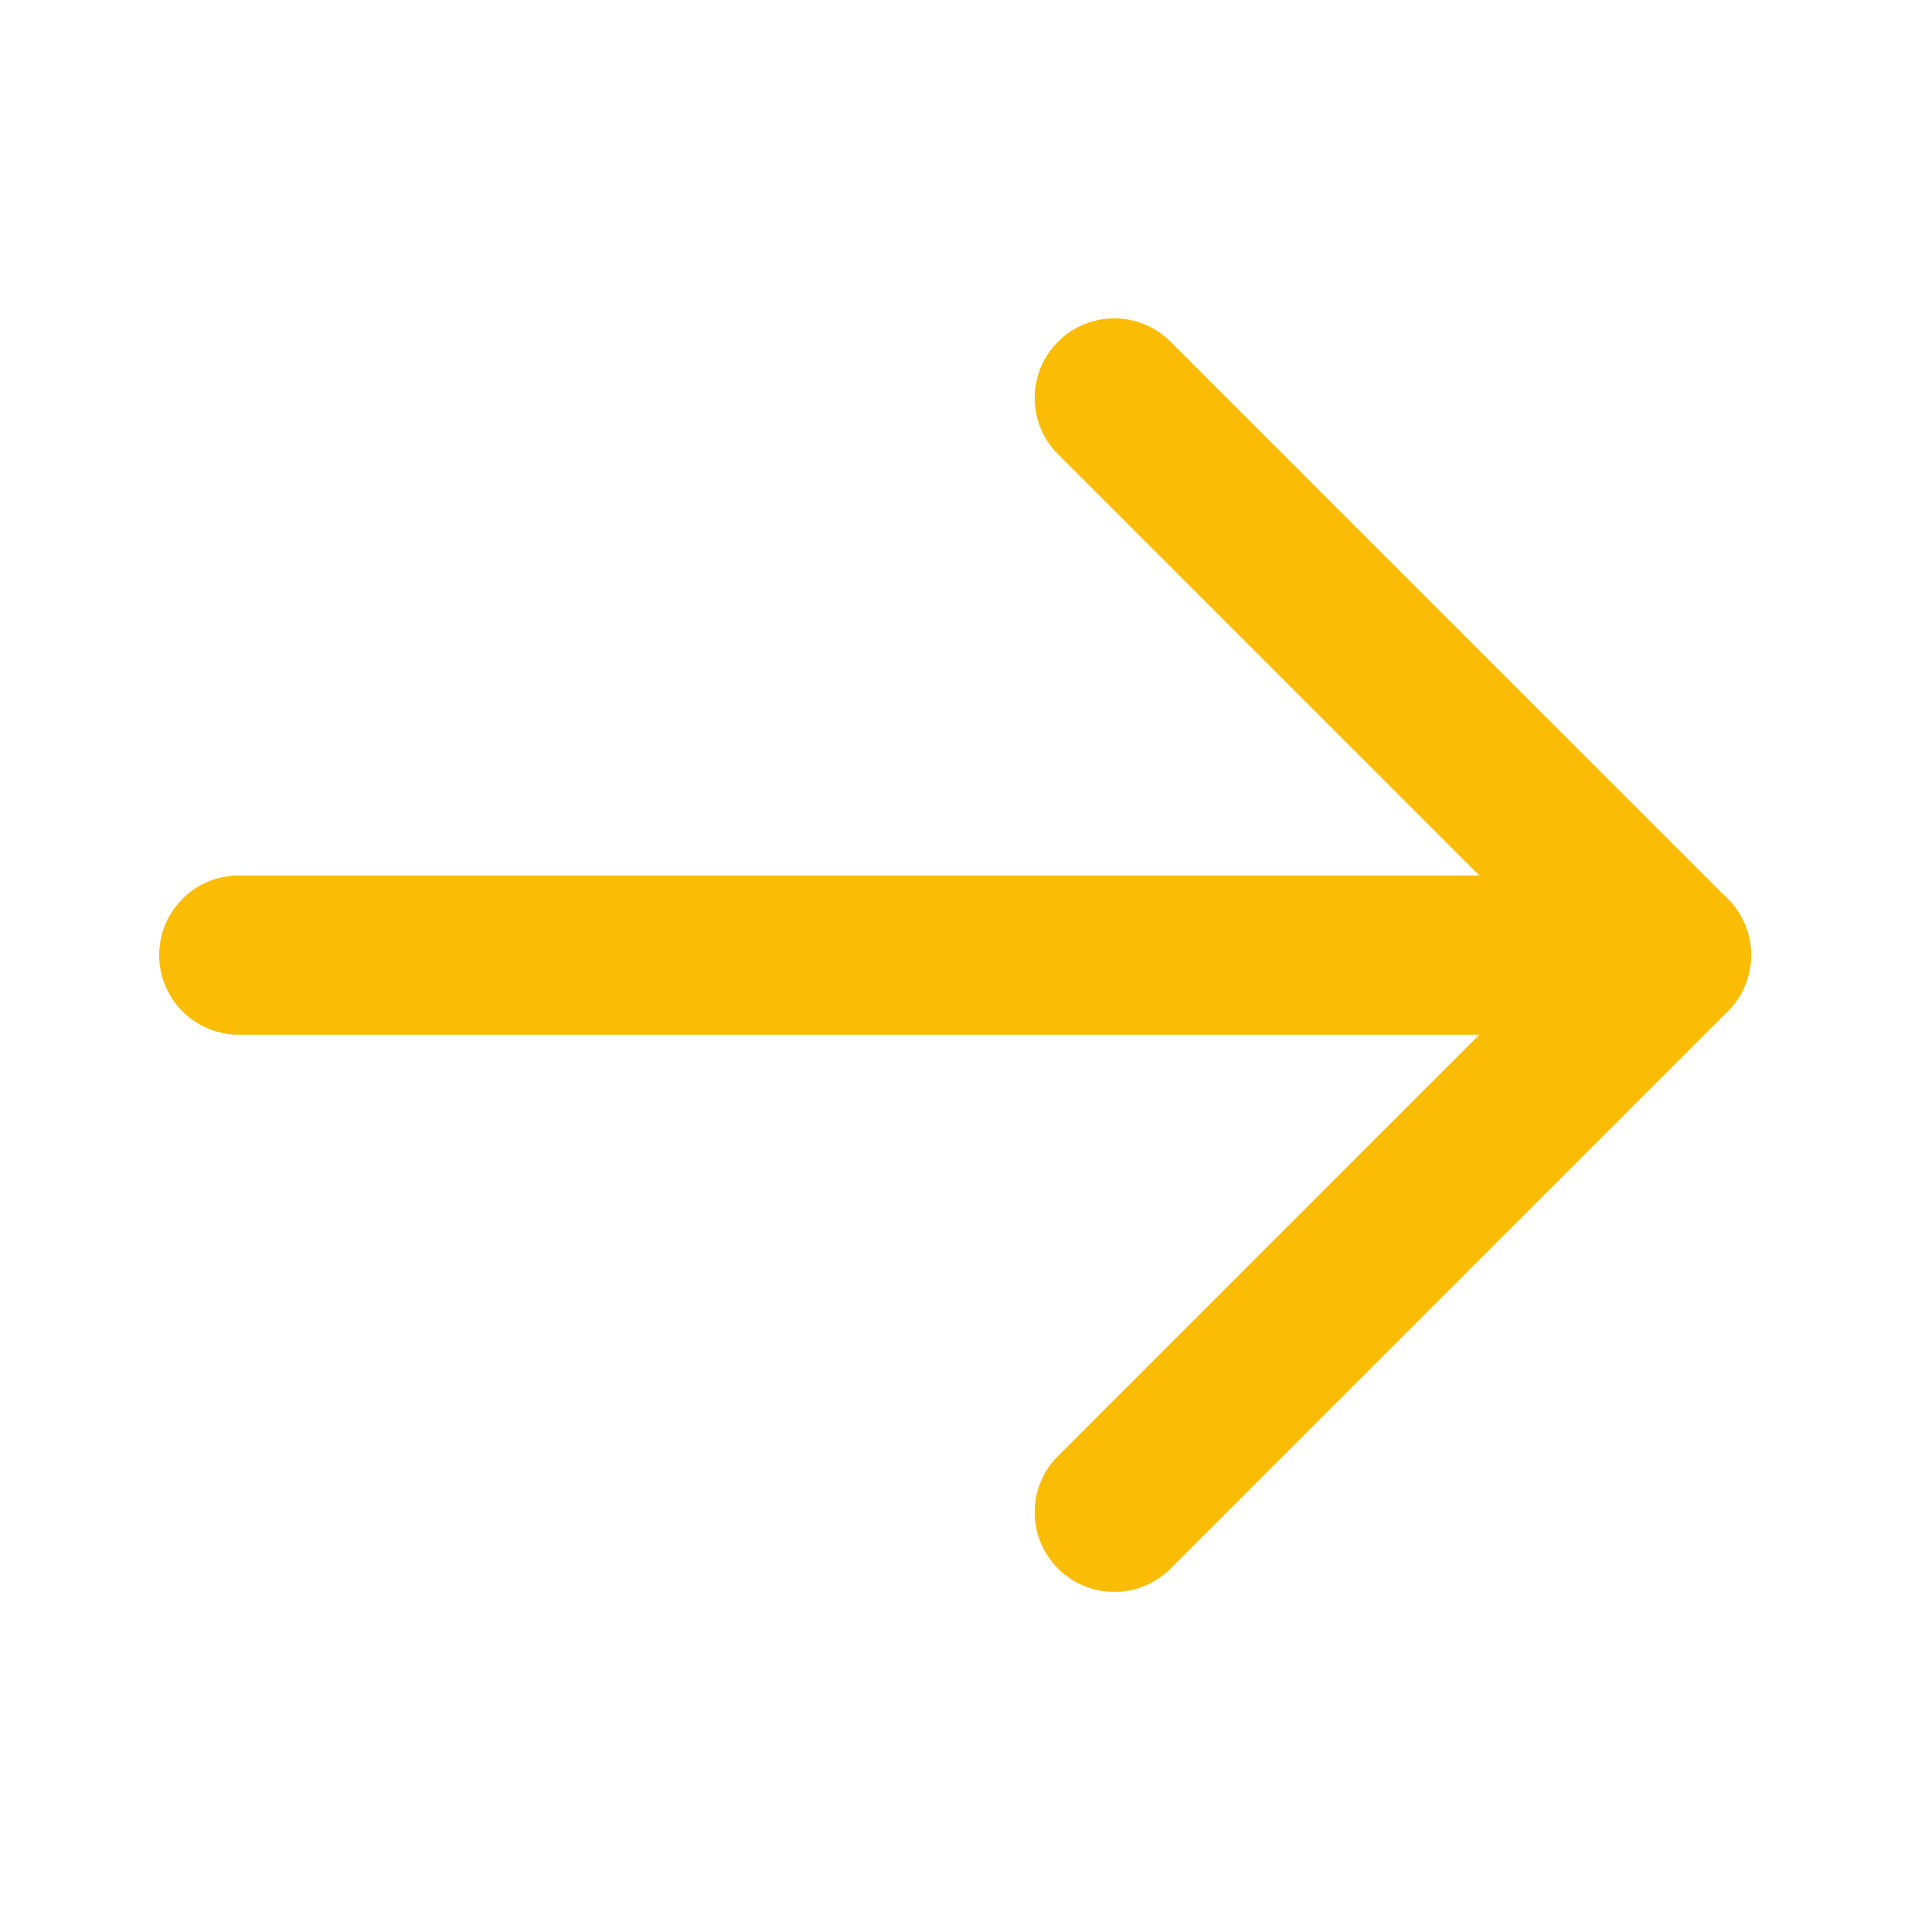
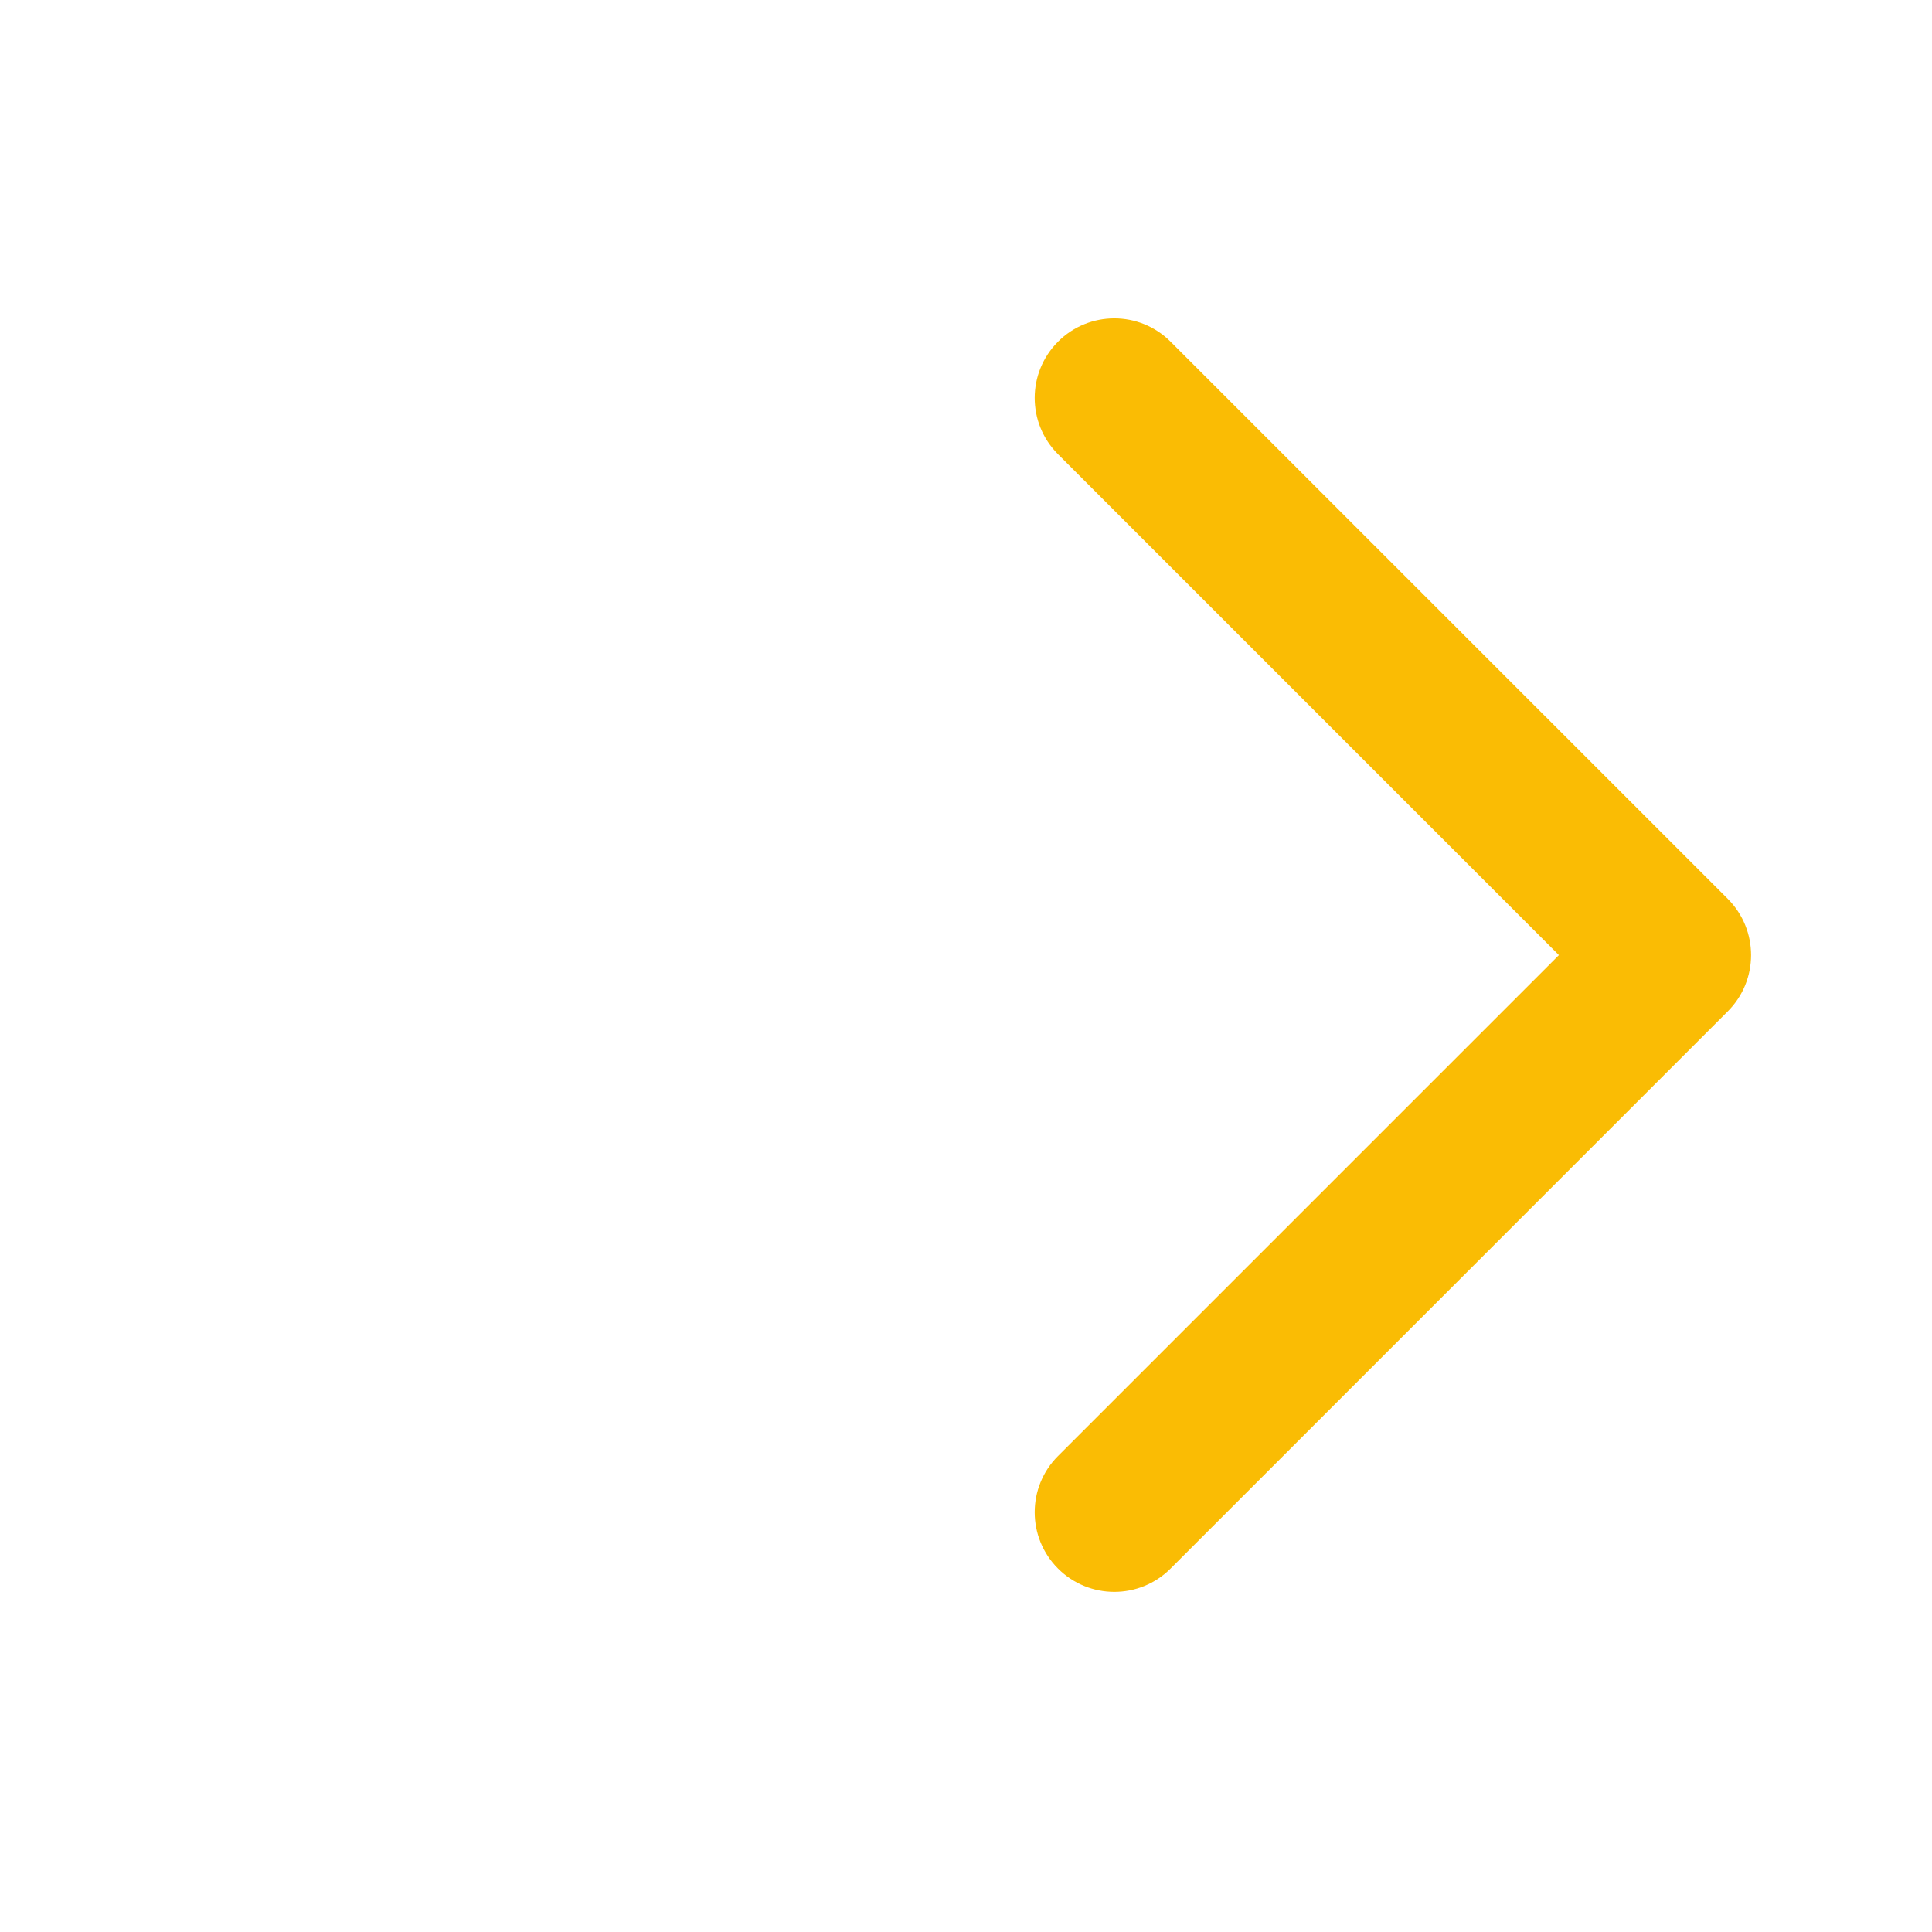
<svg xmlns="http://www.w3.org/2000/svg" width="43" height="43" viewBox="0 0 43 43" fill="none">
-   <path fill-rule="evenodd" clip-rule="evenodd" d="M38.973 21.258C38.973 22.236 38.179 23.029 37.201 23.029L5.314 23.029C4.336 23.029 3.543 22.236 3.543 21.258C3.543 20.279 4.336 19.486 5.314 19.486L37.201 19.486C38.179 19.486 38.973 20.279 38.973 21.258Z" fill="#FABC04" />
  <path fill-rule="evenodd" clip-rule="evenodd" d="M38.454 20.005C39.146 20.697 39.146 21.819 38.454 22.51L26.053 34.911C25.362 35.603 24.24 35.603 23.548 34.911C22.856 34.219 22.856 33.097 23.548 32.406L34.696 21.258L23.548 10.11C22.856 9.418 22.856 8.297 23.548 7.605C24.24 6.913 25.362 6.913 26.053 7.605L38.454 20.005Z" fill="#FABC04" />
</svg>